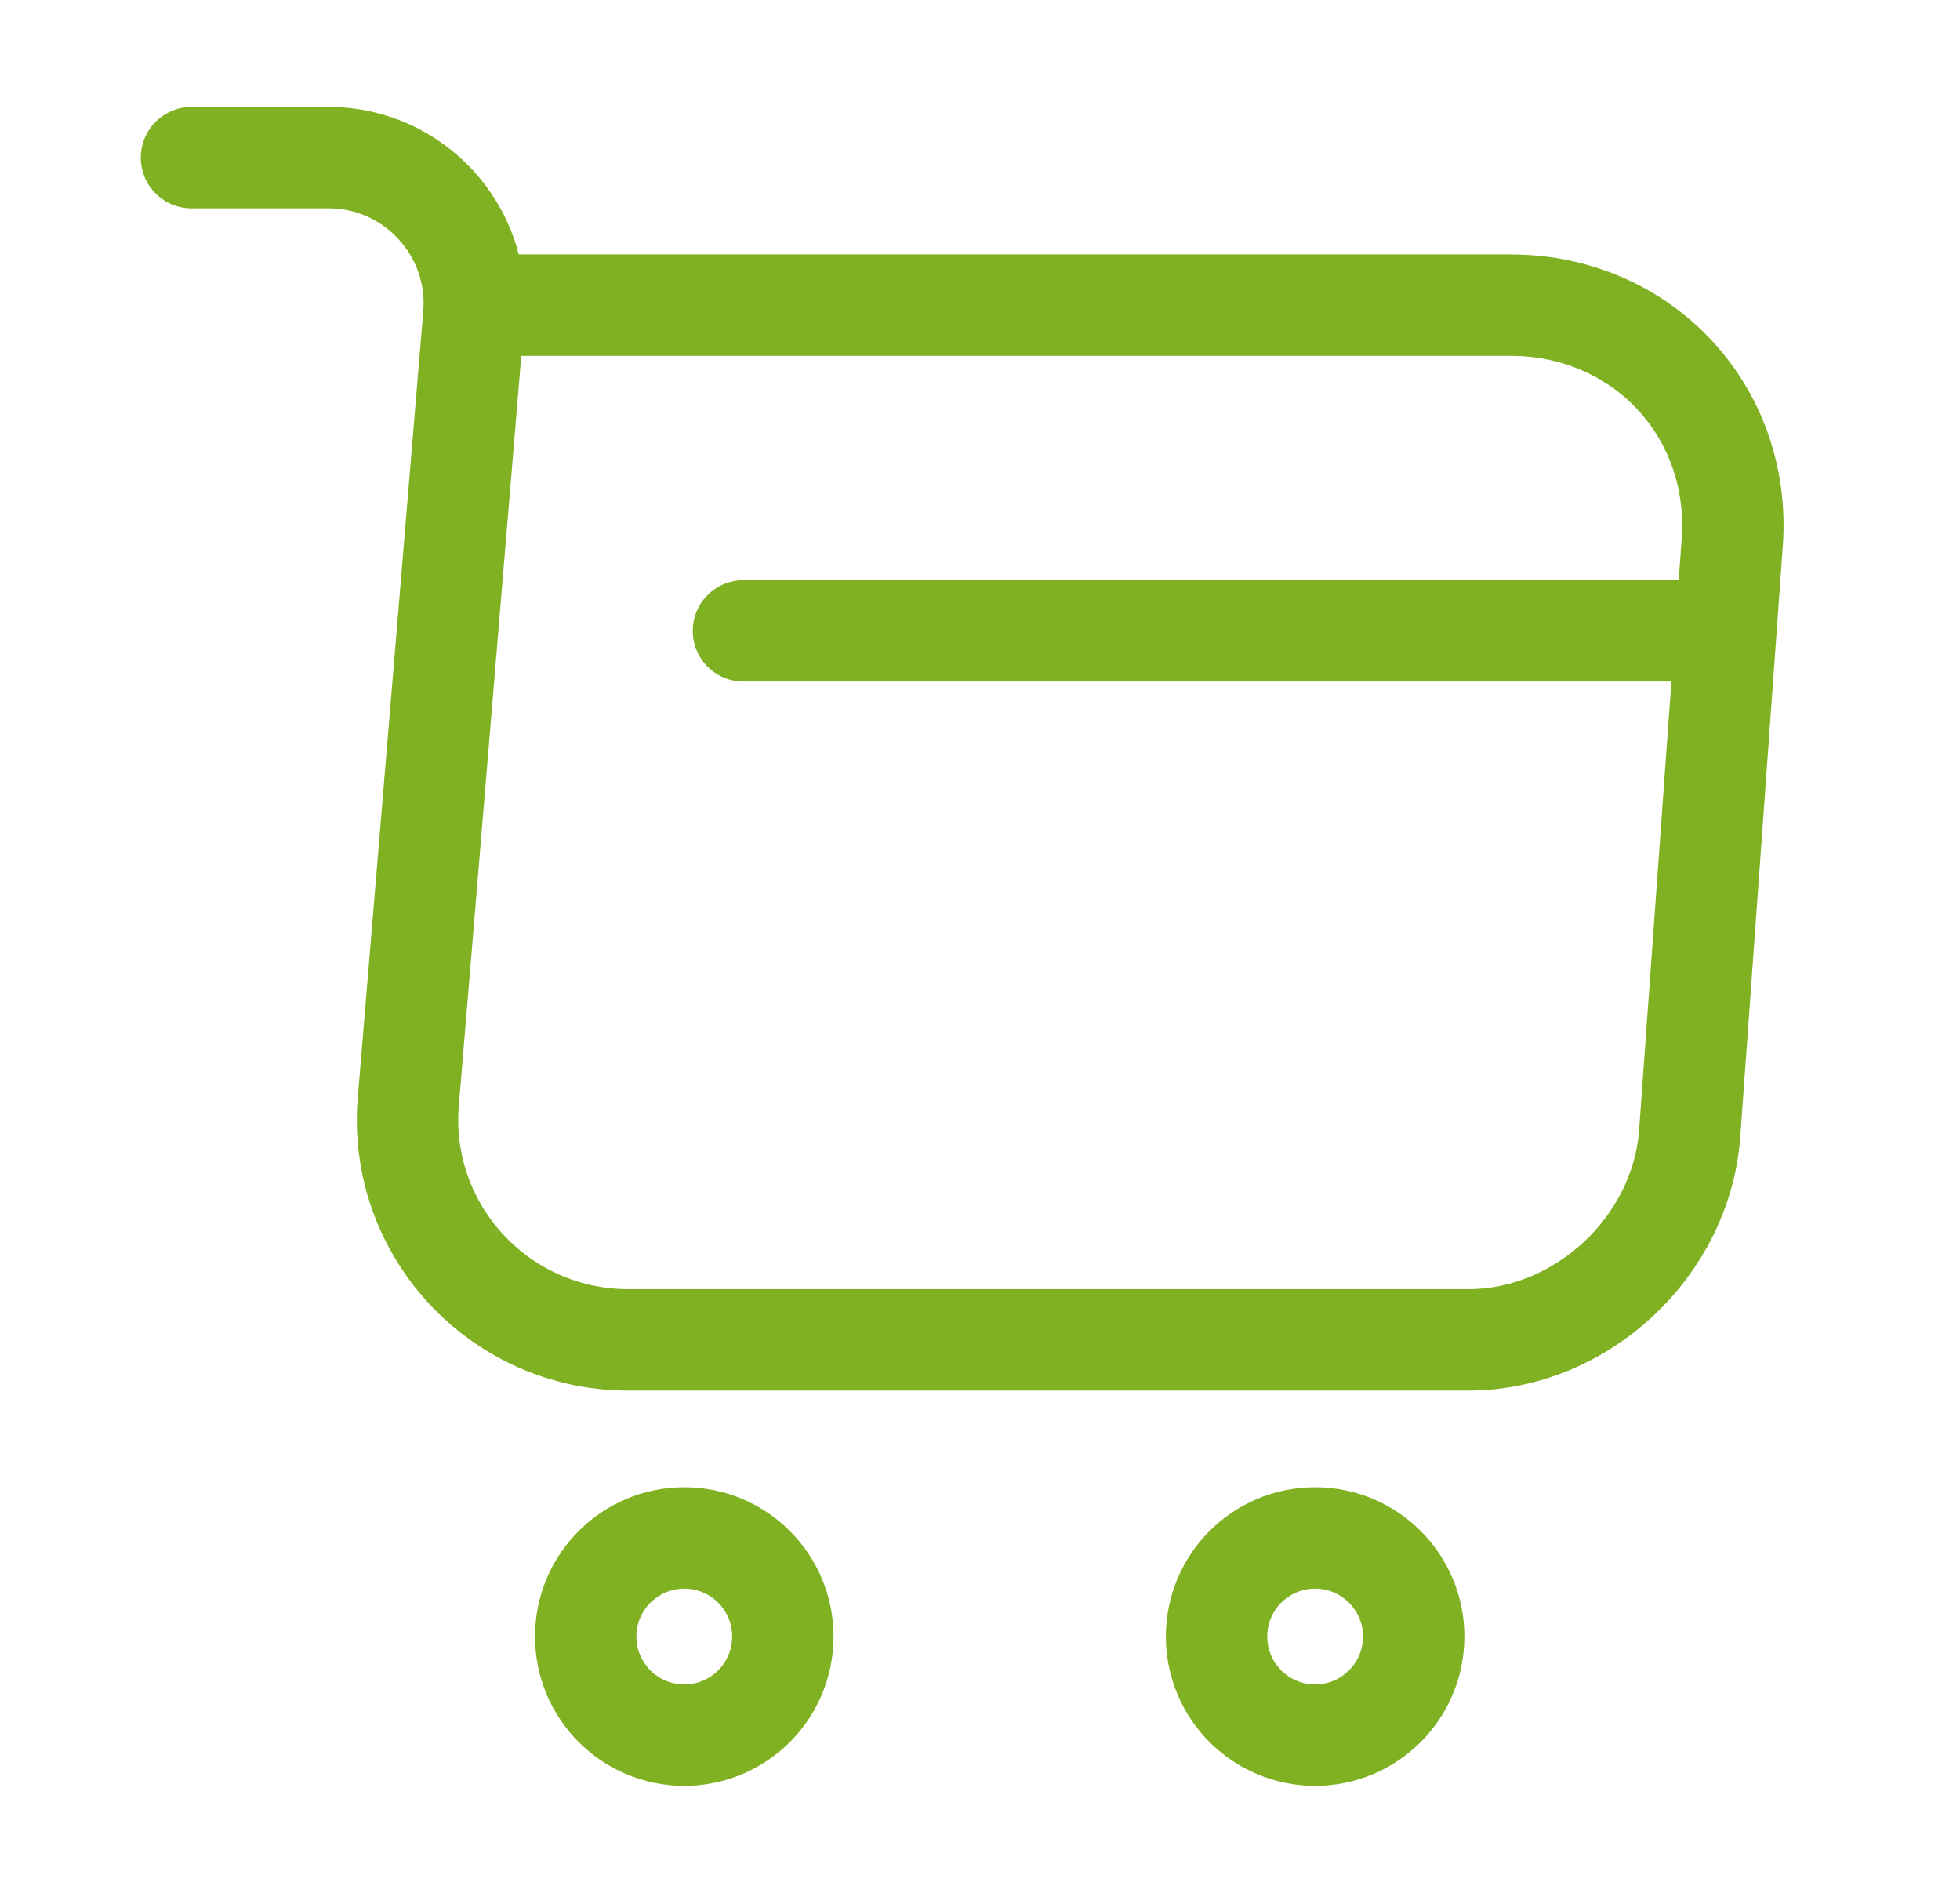
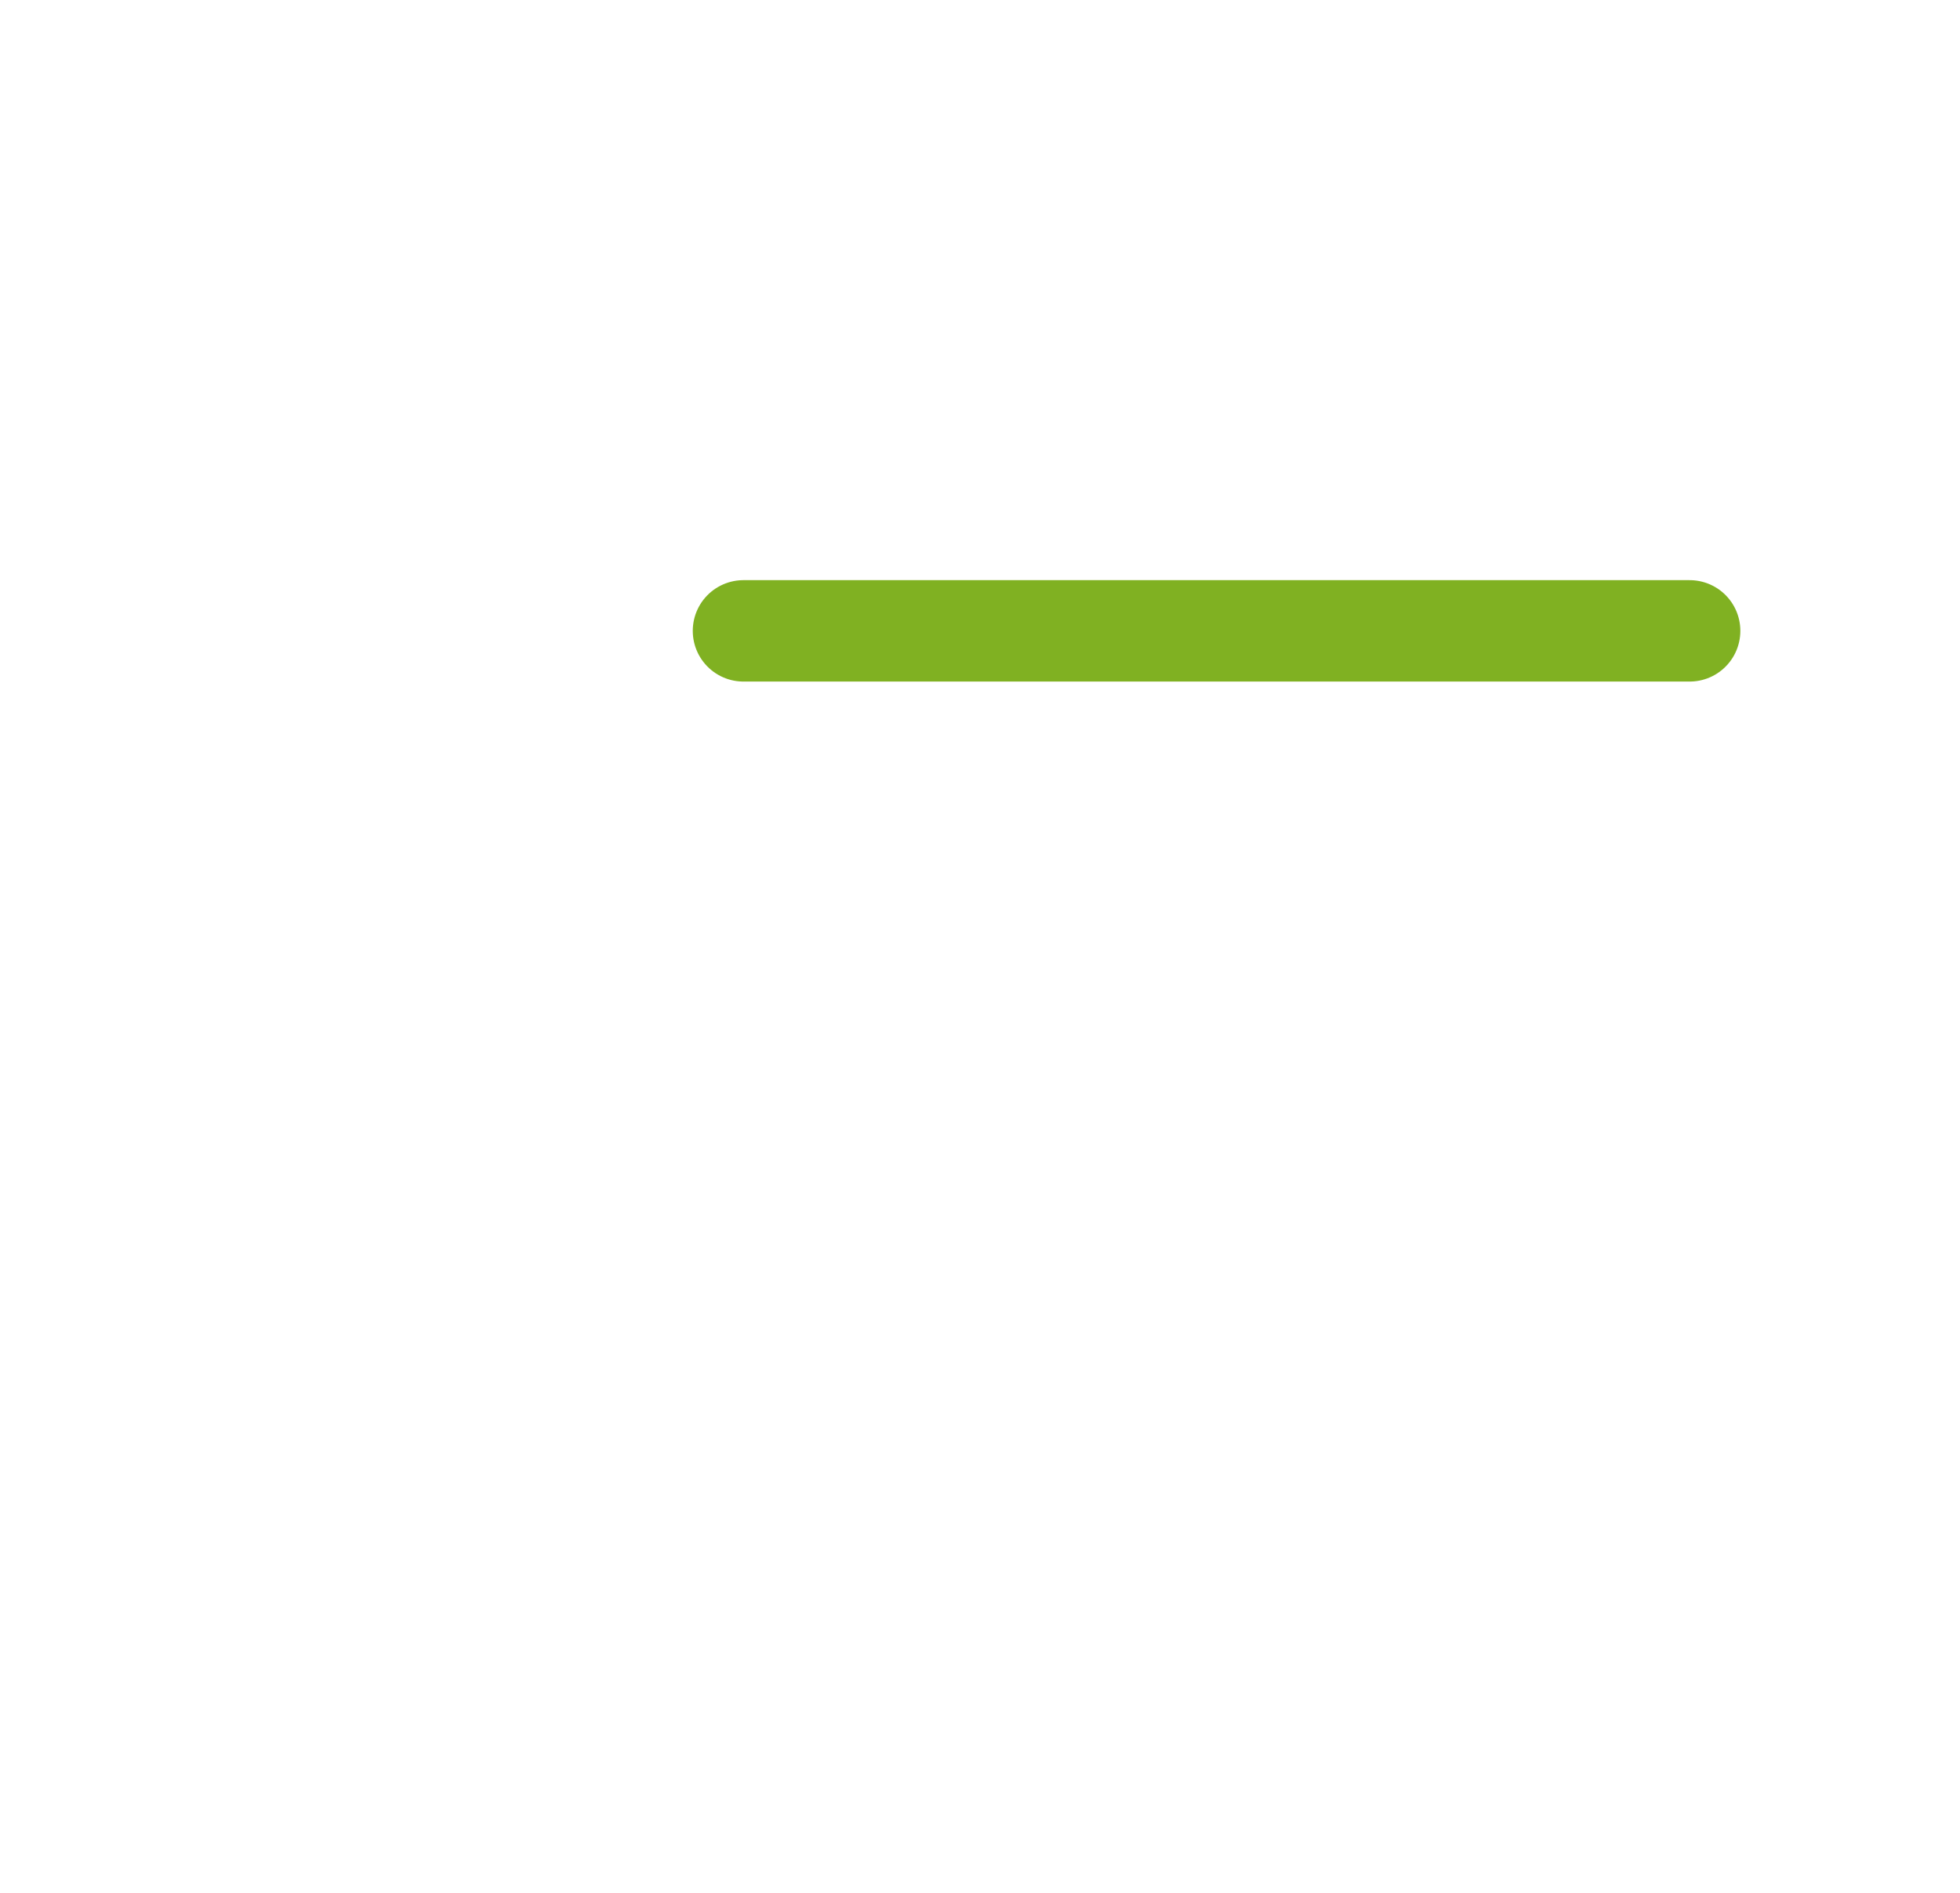
<svg xmlns="http://www.w3.org/2000/svg" width="29" height="28" viewBox="0 0 29 28" fill="none">
-   <path d="M2.833 2.332H4.864C6.123 2.332 7.115 3.417 7.01 4.665L6.042 16.285C5.878 18.187 7.383 19.82 9.297 19.82H21.722C23.402 19.82 24.872 18.444 25 16.775L25.63 8.025C25.77 6.089 24.3 4.514 22.352 4.514H7.29" stroke="#80B122" stroke-width="1.5" stroke-miterlimit="10" stroke-linecap="round" stroke-linejoin="round" />
-   <path d="M19.458 25.667C20.264 25.667 20.917 25.014 20.917 24.208C20.917 23.403 20.264 22.75 19.458 22.75C18.653 22.75 18 23.403 18 24.208C18 25.014 18.653 25.667 19.458 25.667Z" stroke="#80B122" stroke-width="1.5" stroke-miterlimit="10" stroke-linecap="round" stroke-linejoin="round" />
-   <path d="M10.125 25.667C10.93 25.667 11.583 25.014 11.583 24.208C11.583 23.403 10.93 22.75 10.125 22.75C9.319 22.75 8.666 23.403 8.666 24.208C8.666 25.014 9.319 25.667 10.125 25.667Z" stroke="#80B122" stroke-width="1.5" stroke-miterlimit="10" stroke-linecap="round" stroke-linejoin="round" />
  <path d="M11 9.332H25" stroke="#80B122" stroke-width="1.5" stroke-miterlimit="10" stroke-linecap="round" stroke-linejoin="round" />
</svg>